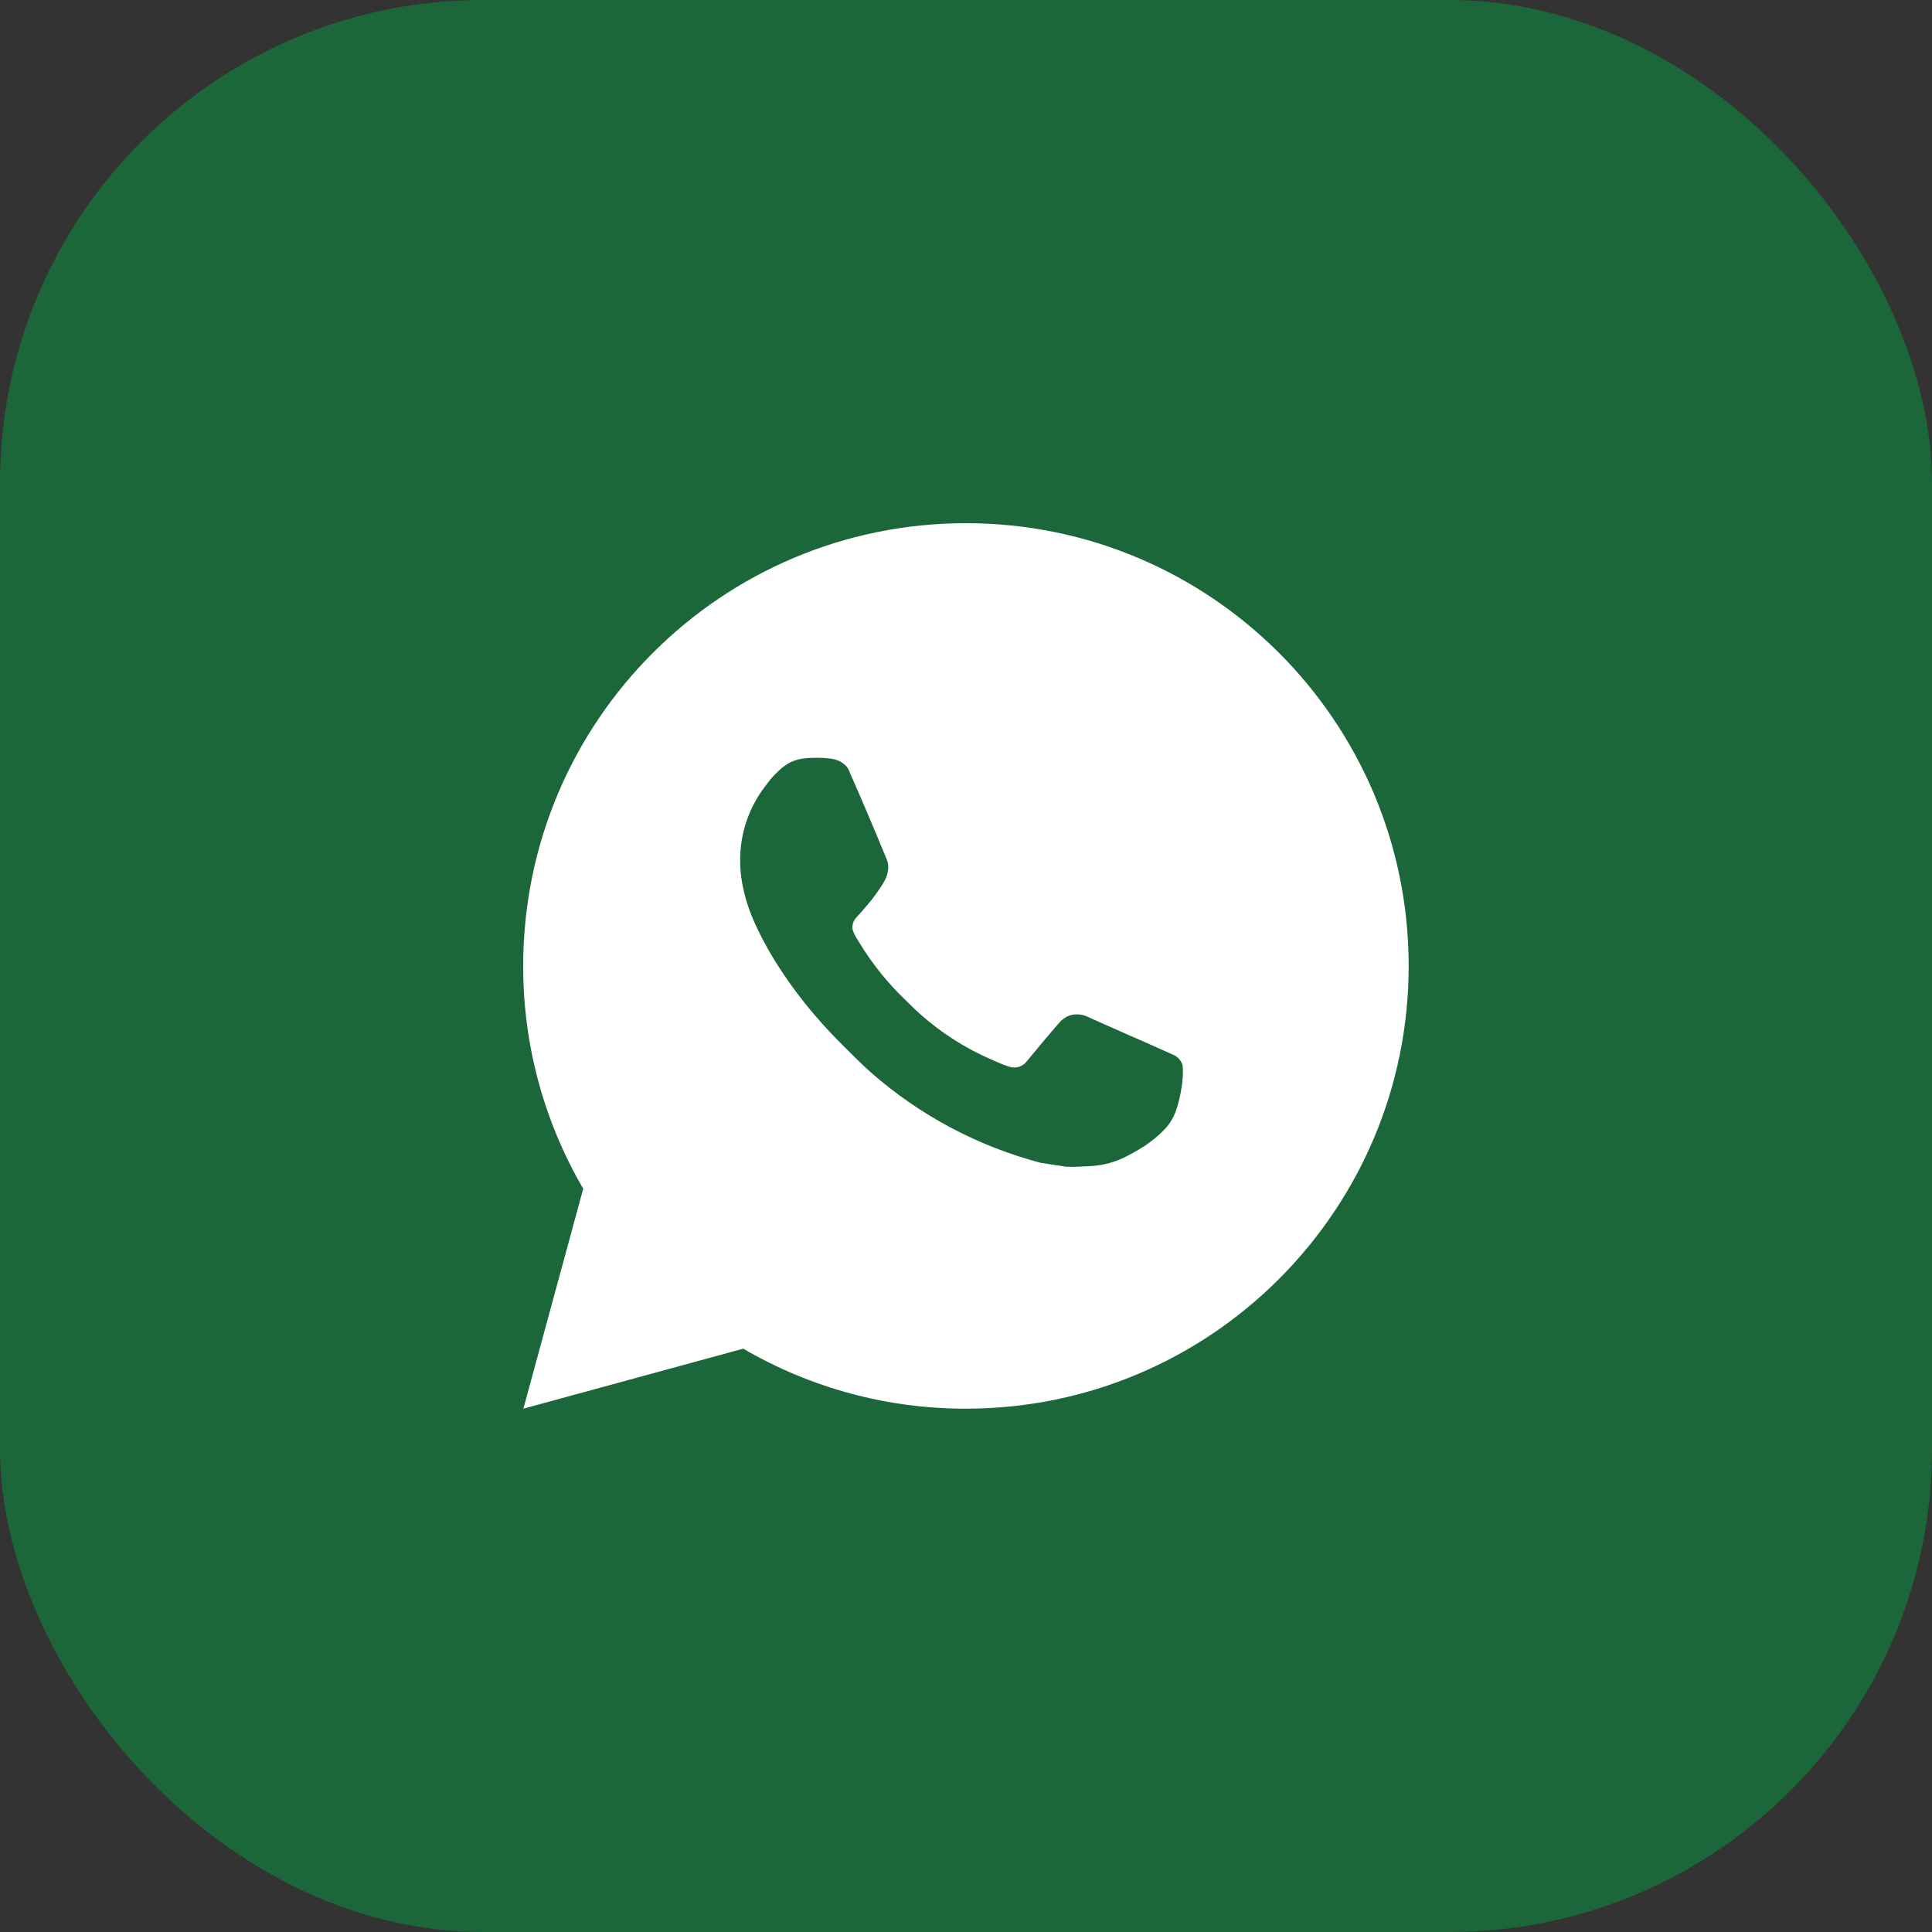
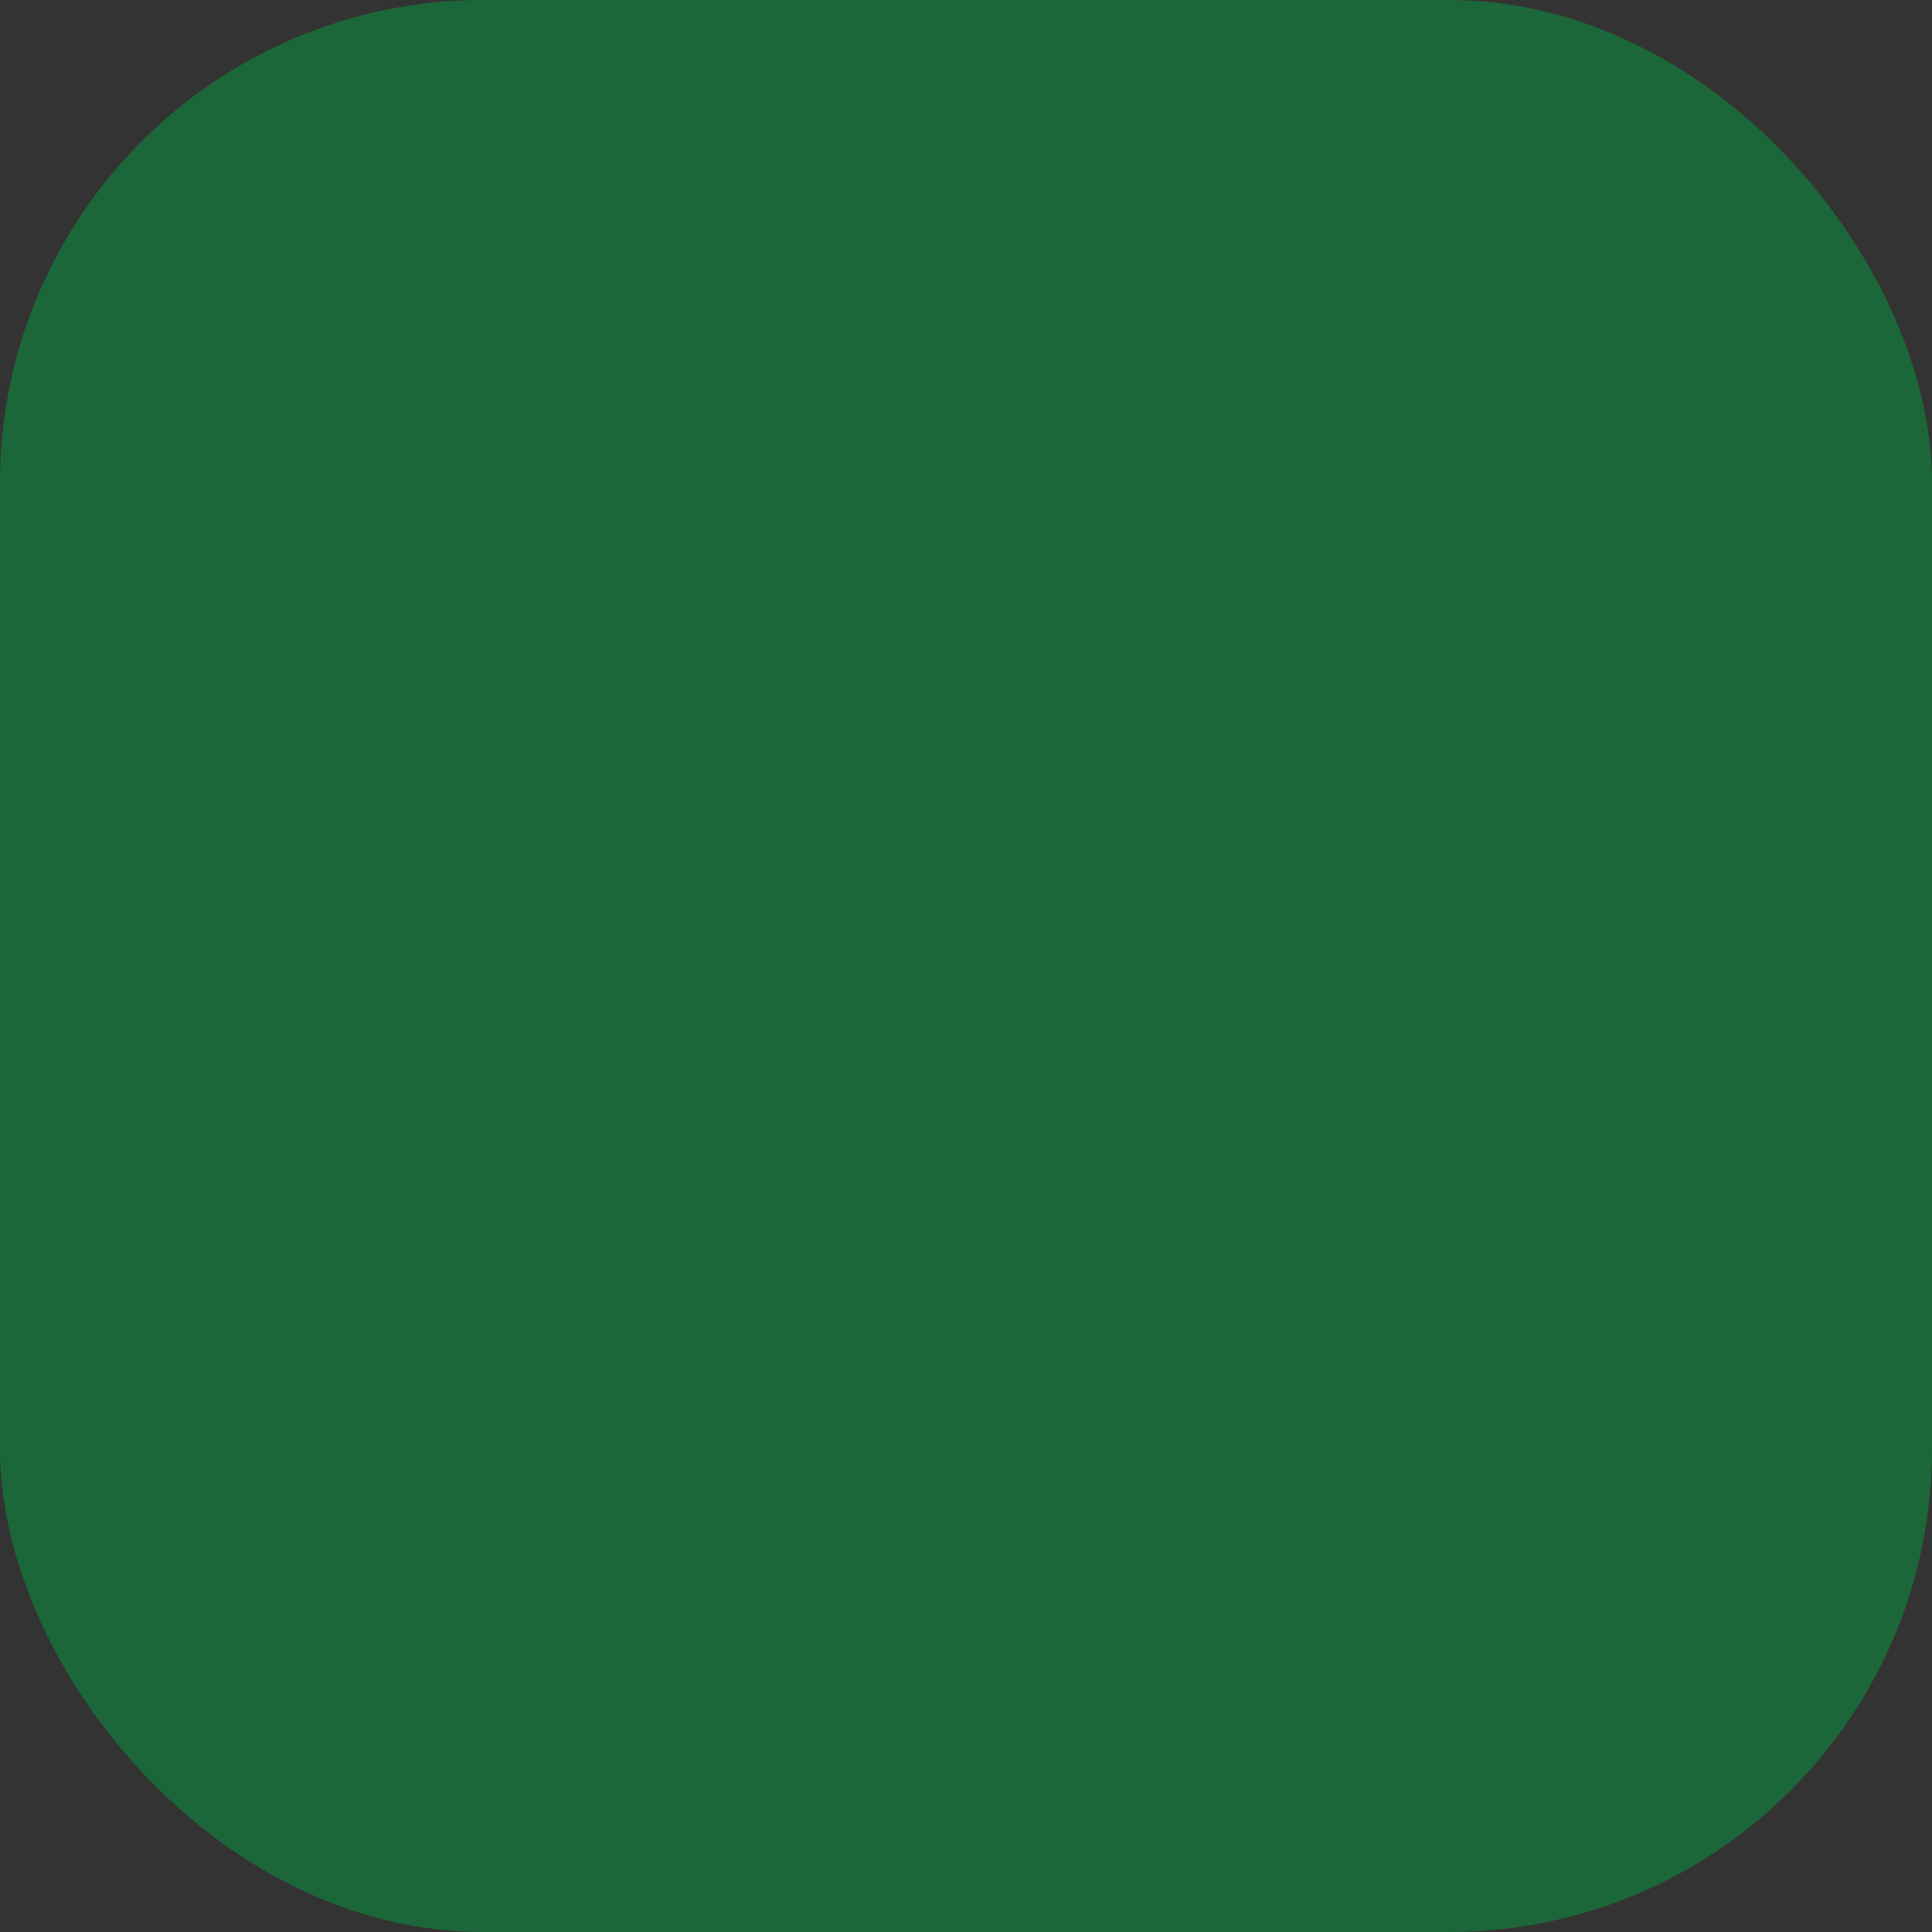
<svg xmlns="http://www.w3.org/2000/svg" width="40" height="40" viewBox="0 0 40 40" fill="none">
  <rect x="0" y="0" width="40" height="40" fill="#333333" stroke="none" />
  <rect width="40" height="40" rx="10" fill="#1C6739" />
  <g clip-path="url(#clip0_26230_4049)">
    <path d="M10.836 29.165L12.075 24.611C11.258 23.212 10.829 21.619 10.832 19.999C10.832 14.936 14.936 10.832 19.999 10.832C25.061 10.832 29.165 14.936 29.165 19.999C29.165 25.061 25.061 29.165 19.999 29.165C18.379 29.168 16.787 28.739 15.388 27.923L10.836 29.165ZM16.691 15.698C16.572 15.705 16.456 15.736 16.35 15.789C16.251 15.846 16.16 15.916 16.081 15.998C15.971 16.102 15.909 16.192 15.842 16.279C15.503 16.72 15.321 17.261 15.324 17.817C15.325 18.266 15.443 18.703 15.626 19.112C16.001 19.939 16.618 20.814 17.433 21.626C17.629 21.821 17.821 22.017 18.027 22.2C19.038 23.09 20.244 23.732 21.547 24.075L22.069 24.155C22.238 24.164 22.408 24.151 22.578 24.143C22.845 24.129 23.106 24.057 23.342 23.931C23.494 23.851 23.566 23.81 23.693 23.73C23.693 23.73 23.732 23.704 23.808 23.647C23.931 23.555 24.007 23.49 24.11 23.383C24.186 23.304 24.252 23.212 24.302 23.106C24.374 22.957 24.445 22.672 24.475 22.434C24.497 22.253 24.49 22.154 24.488 22.092C24.484 21.994 24.402 21.892 24.314 21.849L23.78 21.61C23.78 21.61 22.983 21.263 22.496 21.041C22.444 21.019 22.389 21.006 22.334 21.003C22.271 20.997 22.207 21.004 22.148 21.024C22.088 21.044 22.033 21.077 21.987 21.12V21.118C21.982 21.118 21.921 21.17 21.258 21.973C21.22 22.024 21.168 22.063 21.108 22.084C21.048 22.105 20.983 22.108 20.921 22.092C20.861 22.076 20.803 22.056 20.746 22.032C20.632 21.984 20.593 21.966 20.515 21.932L20.51 21.93C19.986 21.701 19.5 21.392 19.071 21.013C18.956 20.913 18.848 20.803 18.738 20.696C18.378 20.351 18.063 19.96 17.803 19.534L17.749 19.447C17.71 19.388 17.679 19.325 17.656 19.259C17.621 19.124 17.712 19.016 17.712 19.016C17.712 19.016 17.934 18.772 18.038 18.64C18.124 18.53 18.205 18.416 18.279 18.298C18.387 18.124 18.421 17.945 18.364 17.807C18.108 17.18 17.842 16.556 17.569 15.936C17.515 15.813 17.354 15.725 17.208 15.708C17.159 15.702 17.109 15.697 17.06 15.693C16.937 15.687 16.813 15.688 16.691 15.697V15.698Z" fill="white" />
  </g>
  <defs>
    <clipPath id="clip0_26230_4049">
-       <rect width="22" height="22" fill="white" transform="translate(9 9)" />
-     </clipPath>
+       </clipPath>
  </defs>
</svg>